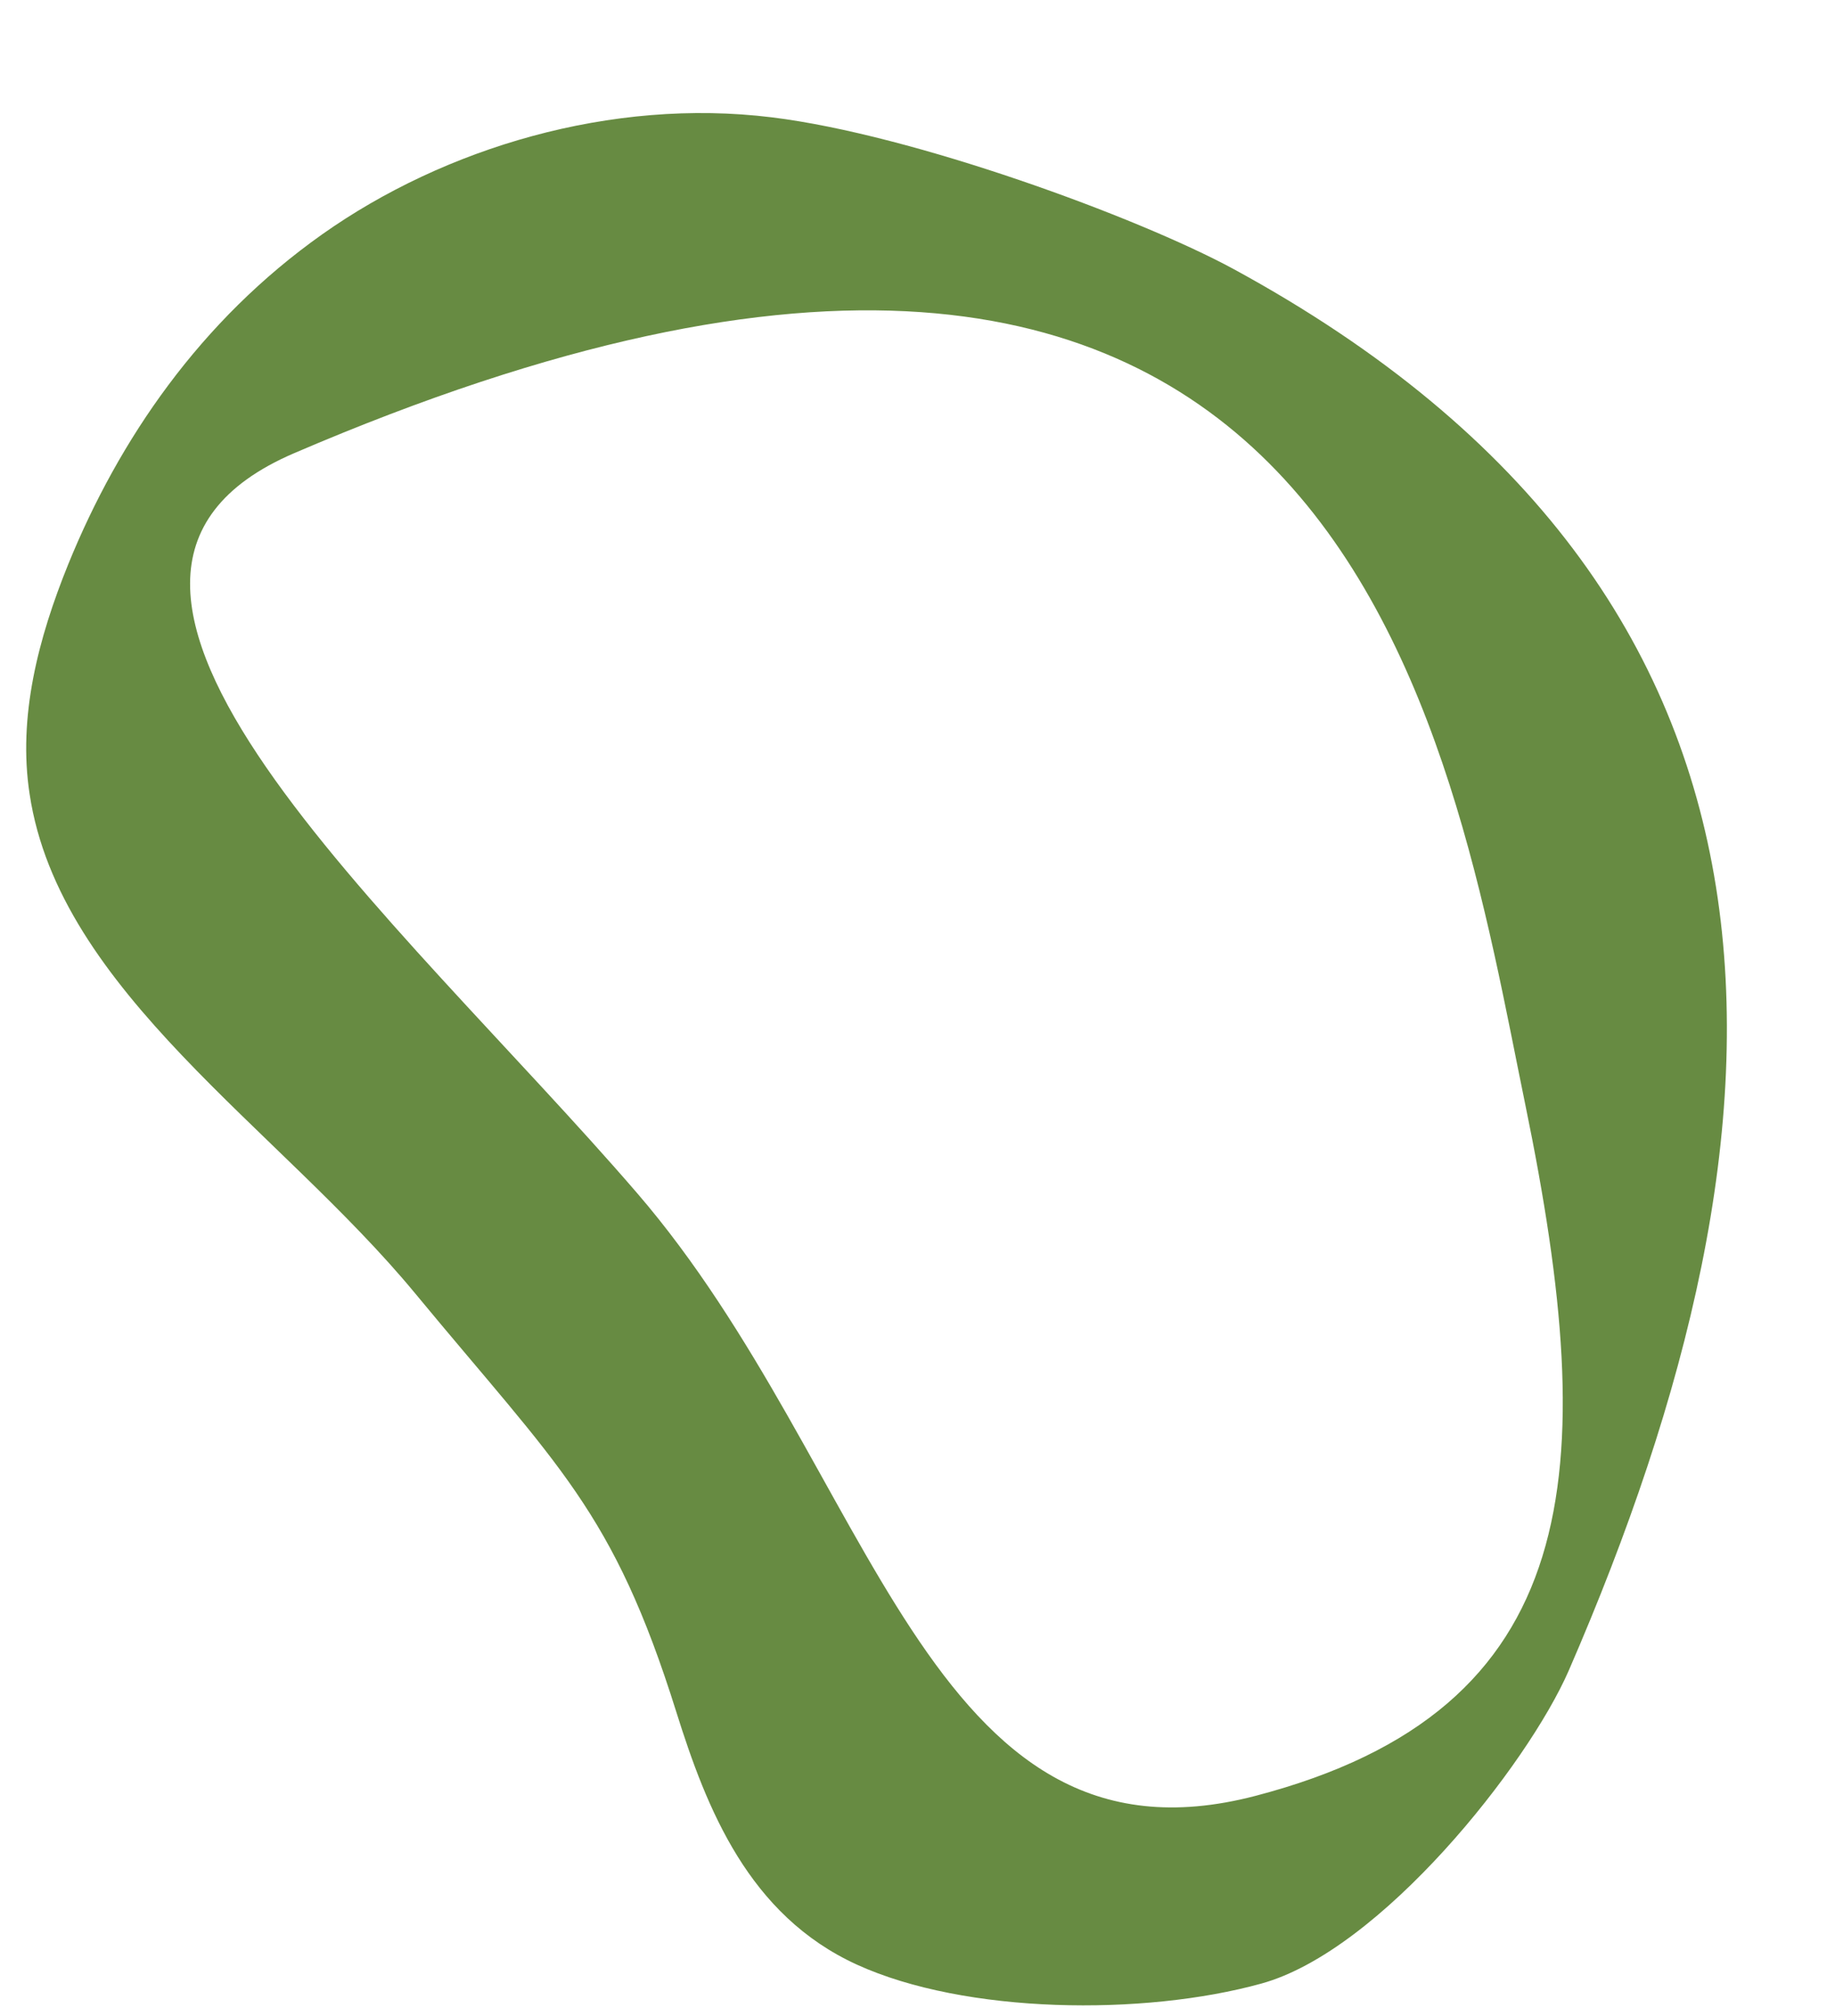
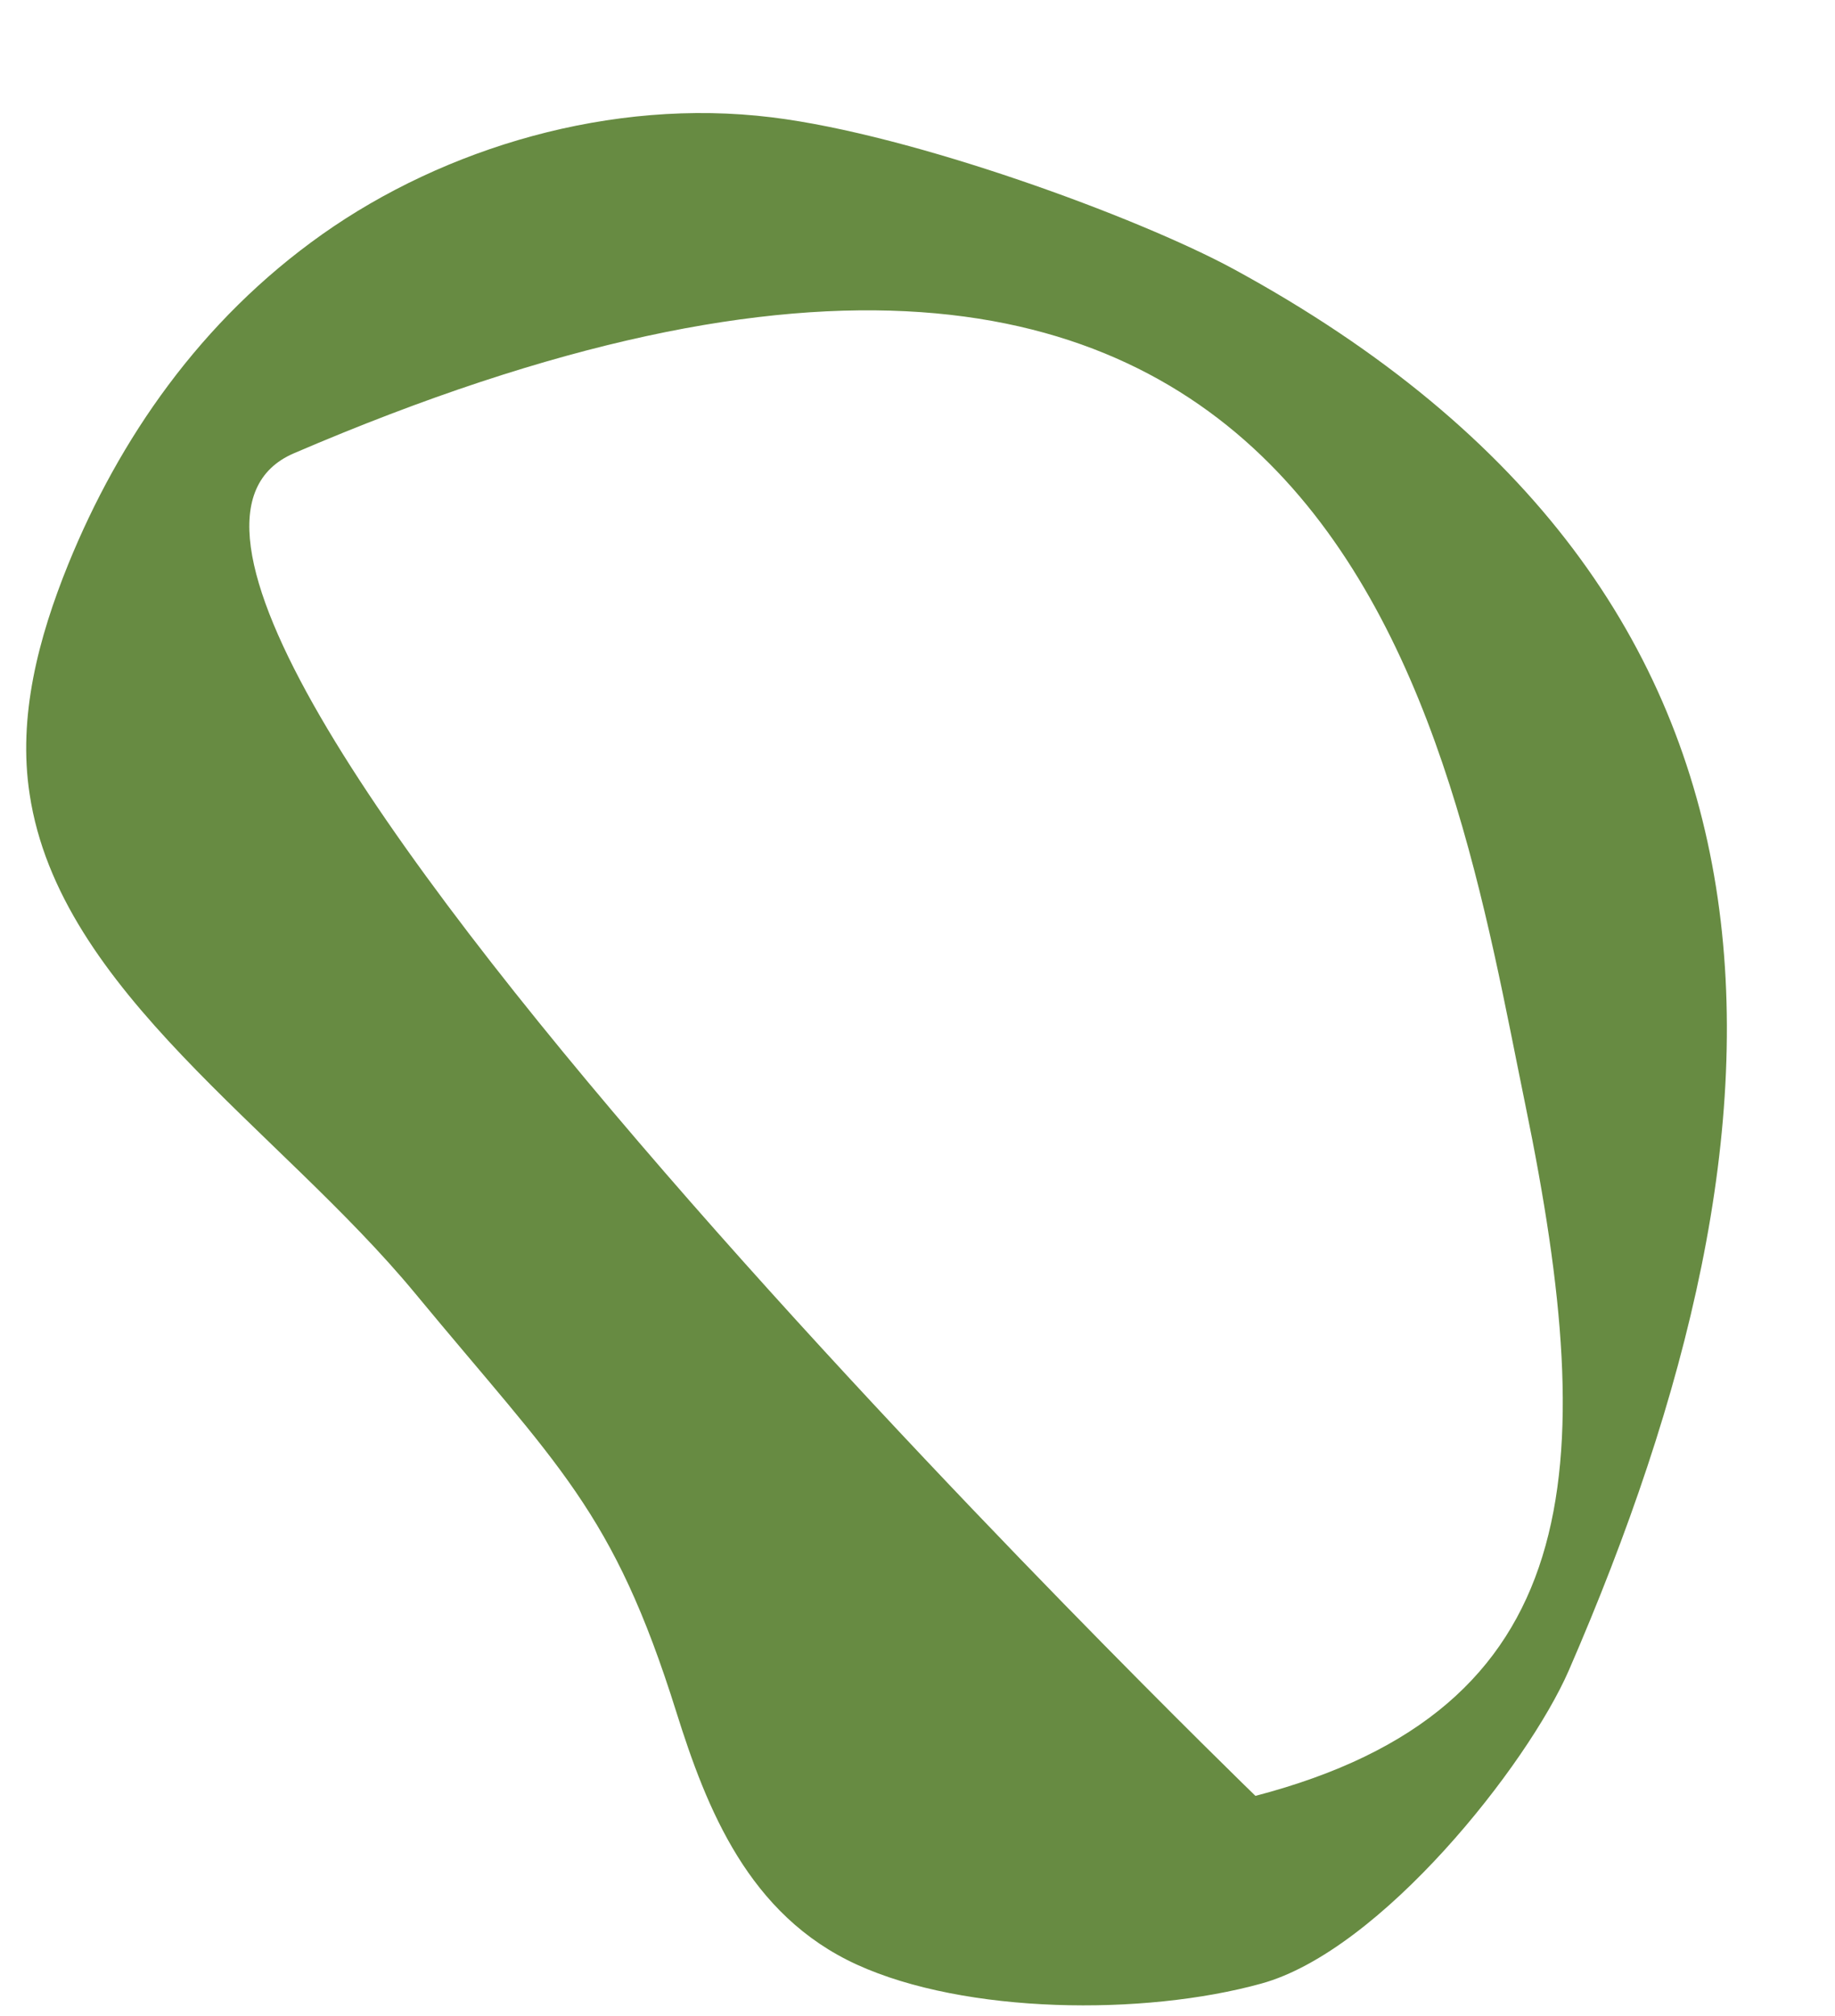
<svg xmlns="http://www.w3.org/2000/svg" fill="#000000" height="489.7" preserveAspectRatio="xMidYMid meet" version="1" viewBox="-6.3 -27.4 445.8 489.7" width="445.8" zoomAndPan="magnify">
  <g id="change1_1">
-     <path d="M293.3,37.9C270,25.3,215.5,5.3,181.2,1.1c-39-4.8-79.5,7.4-109.2,28.4s-49.4,49.9-61.7,80.1 c-7.3,18-12.3,37.1-9.4,55.9c7.2,47.9,60.5,81.1,93.7,121.3c34.8,42.1,48,52.5,63.4,101.6c7.4,23.6,17.6,49.4,43.9,61.4 s69.6,12.5,98.2,4.6c29.1-8,64.7-53.1,74.7-76C432.7,245.2,439.5,117.4,293.3,37.9z M298.7,408.8c-80,20.9-92.6-79.6-150.3-146.5 S-6.3,113.4,65.1,82.7c256.3-110.1,280.8,68.9,299.2,158.4S378.7,387.9,298.7,408.8z" fill="#678b42" />
+     <path d="M293.3,37.9C270,25.3,215.5,5.3,181.2,1.1c-39-4.8-79.5,7.4-109.2,28.4s-49.4,49.9-61.7,80.1 c-7.3,18-12.3,37.1-9.4,55.9c7.2,47.9,60.5,81.1,93.7,121.3c34.8,42.1,48,52.5,63.4,101.6c7.4,23.6,17.6,49.4,43.9,61.4 s69.6,12.5,98.2,4.6c29.1-8,64.7-53.1,74.7-76C432.7,245.2,439.5,117.4,293.3,37.9z M298.7,408.8S-6.3,113.4,65.1,82.7c256.3-110.1,280.8,68.9,299.2,158.4S378.7,387.9,298.7,408.8z" fill="#678b42" />
  </g>
</svg>